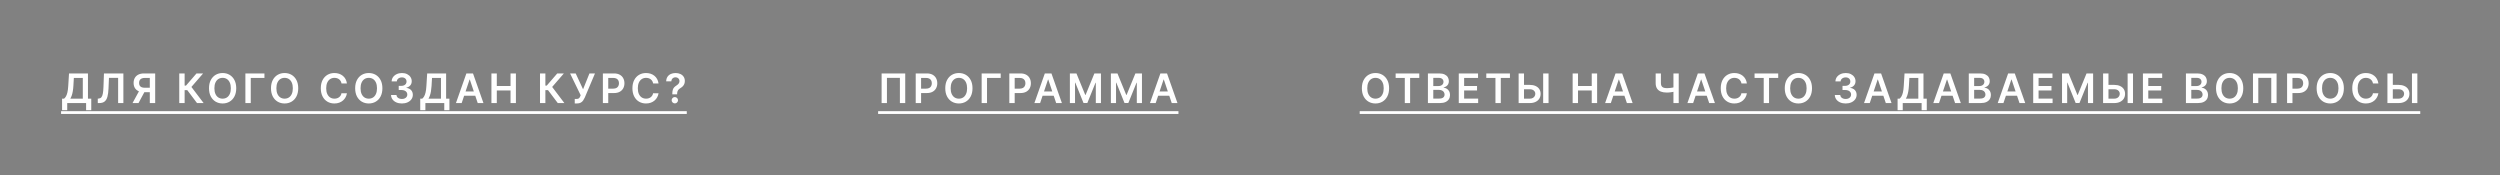
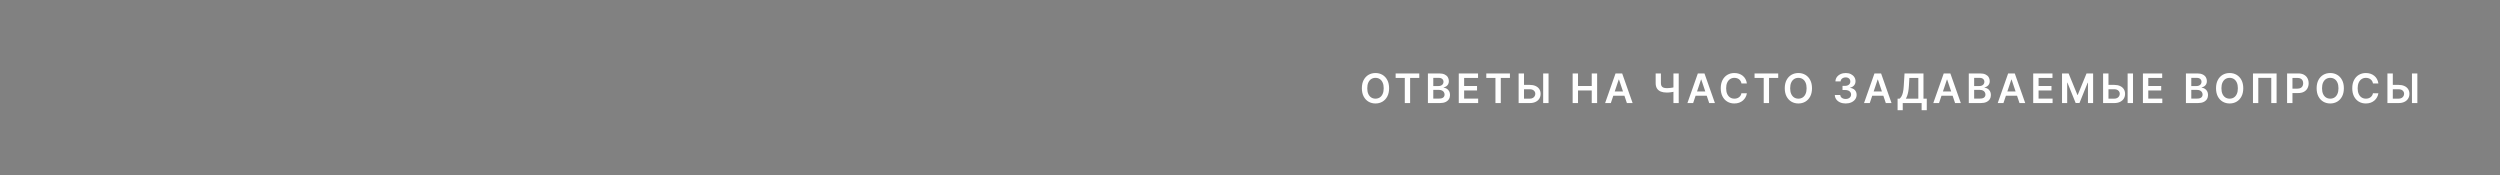
<svg xmlns="http://www.w3.org/2000/svg" width="1043" height="73" viewBox="0 0 1043 73" fill="none">
  <rect width="1043" height="73" fill="#818181" />
-   <path d="M25.895 45.982V41.171H26.722C27 40.95 27.259 40.638 27.501 40.235C27.742 39.833 27.948 39.281 28.117 38.581C28.286 37.881 28.402 36.975 28.467 35.864L28.793 30.636H36.695V41.171H38.072V45.97H35.922V43H28.044V45.982H25.895ZM29.33 41.171H34.546V32.514H30.809L30.616 35.864C30.564 36.706 30.479 37.458 30.362 38.122C30.246 38.786 30.099 39.372 29.922 39.879C29.745 40.382 29.547 40.813 29.33 41.171ZM40.793 43V41.141L41.143 41.123C41.618 41.094 41.995 40.923 42.272 40.609C42.554 40.295 42.761 39.79 42.894 39.094C43.031 38.398 43.121 37.464 43.166 36.293L43.371 30.636H51.473V43H49.281V32.478H45.46L45.267 36.987C45.21 38.34 45.061 39.46 44.82 40.35C44.583 41.239 44.192 41.903 43.649 42.342C43.109 42.781 42.359 43 41.397 43H40.793ZM64.742 43H62.497V32.508H60.444C59.889 32.508 59.432 32.59 59.074 32.755C58.72 32.916 58.456 33.154 58.283 33.468C58.114 33.778 58.029 34.152 58.029 34.591C58.029 35.029 58.114 35.4 58.283 35.701C58.452 35.999 58.714 36.227 59.068 36.383C59.426 36.536 59.881 36.613 60.432 36.613H63.438V38.472H60.13C59.18 38.472 58.38 38.315 57.727 38.001C57.075 37.684 56.581 37.235 56.242 36.655C55.908 36.072 55.741 35.383 55.741 34.591C55.741 33.802 55.906 33.111 56.236 32.52C56.57 31.924 57.061 31.461 57.709 31.131C58.357 30.801 59.154 30.636 60.1 30.636H64.742V43ZM58.349 37.398H60.794L57.788 43H55.289L58.349 37.398ZM82.193 43L78.124 37.597H77.026V43H74.786V30.636H77.026V35.719H77.587L81.982 30.636H84.741L79.857 36.275L84.952 43H82.193ZM98.557 36.818C98.557 38.15 98.308 39.291 97.808 40.241C97.314 41.187 96.637 41.911 95.78 42.414C94.927 42.917 93.959 43.169 92.876 43.169C91.794 43.169 90.824 42.917 89.966 42.414C89.113 41.907 88.437 41.181 87.938 40.235C87.443 39.285 87.196 38.146 87.196 36.818C87.196 35.486 87.443 34.347 87.938 33.401C88.437 32.452 89.113 31.725 89.966 31.222C90.824 30.719 91.794 30.467 92.876 30.467C93.959 30.467 94.927 30.719 95.78 31.222C96.637 31.725 97.314 32.452 97.808 33.401C98.308 34.347 98.557 35.486 98.557 36.818ZM96.305 36.818C96.305 35.88 96.158 35.09 95.865 34.446C95.575 33.798 95.172 33.309 94.657 32.979C94.142 32.645 93.548 32.478 92.876 32.478C92.204 32.478 91.611 32.645 91.095 32.979C90.58 33.309 90.176 33.798 89.882 34.446C89.592 35.09 89.447 35.88 89.447 36.818C89.447 37.756 89.592 38.549 89.882 39.197C90.176 39.841 90.58 40.33 91.095 40.664C91.611 40.994 92.204 41.159 92.876 41.159C93.548 41.159 94.142 40.994 94.657 40.664C95.172 40.33 95.575 39.841 95.865 39.197C96.158 38.549 96.305 37.756 96.305 36.818ZM110.325 30.636V32.514H104.614V43H102.375V30.636H110.325ZM124.419 36.818C124.419 38.15 124.169 39.291 123.67 40.241C123.175 41.187 122.499 41.911 121.642 42.414C120.789 42.917 119.821 43.169 118.738 43.169C117.656 43.169 116.686 42.917 115.828 42.414C114.975 41.907 114.299 41.181 113.8 40.235C113.305 39.285 113.057 38.146 113.057 36.818C113.057 35.486 113.305 34.347 113.8 33.401C114.299 32.452 114.975 31.725 115.828 31.222C116.686 30.719 117.656 30.467 118.738 30.467C119.821 30.467 120.789 30.719 121.642 31.222C122.499 31.725 123.175 32.452 123.67 33.401C124.169 34.347 124.419 35.486 124.419 36.818ZM122.167 36.818C122.167 35.88 122.02 35.09 121.727 34.446C121.437 33.798 121.034 33.309 120.519 32.979C120.004 32.645 119.41 32.478 118.738 32.478C118.066 32.478 117.473 32.645 116.957 32.979C116.442 33.309 116.038 33.798 115.744 34.446C115.454 35.09 115.309 35.88 115.309 36.818C115.309 37.756 115.454 38.549 115.744 39.197C116.038 39.841 116.442 40.33 116.957 40.664C117.473 40.994 118.066 41.159 118.738 41.159C119.41 41.159 120.004 40.994 120.519 40.664C121.034 40.33 121.437 39.841 121.727 39.197C122.02 38.549 122.167 37.756 122.167 36.818ZM144.736 34.808H142.478C142.414 34.438 142.295 34.11 142.122 33.824C141.949 33.534 141.734 33.289 141.476 33.087C141.218 32.886 140.925 32.735 140.595 32.635C140.269 32.53 139.917 32.478 139.538 32.478C138.866 32.478 138.27 32.647 137.751 32.985C137.232 33.319 136.826 33.81 136.532 34.458C136.238 35.102 136.091 35.889 136.091 36.818C136.091 37.764 136.238 38.561 136.532 39.209C136.83 39.853 137.236 40.34 137.751 40.67C138.27 40.996 138.864 41.159 139.532 41.159C139.902 41.159 140.249 41.11 140.571 41.014C140.897 40.913 141.188 40.766 141.446 40.573C141.707 40.38 141.927 40.142 142.104 39.861C142.285 39.579 142.41 39.257 142.478 38.895L144.736 38.907C144.651 39.495 144.468 40.046 144.187 40.561C143.909 41.076 143.545 41.531 143.094 41.925C142.643 42.316 142.116 42.622 141.512 42.843C140.909 43.06 140.238 43.169 139.502 43.169C138.415 43.169 137.445 42.917 136.592 42.414C135.739 41.911 135.067 41.185 134.576 40.235C134.085 39.285 133.839 38.146 133.839 36.818C133.839 35.486 134.087 34.347 134.582 33.401C135.077 32.452 135.751 31.725 136.604 31.222C137.457 30.719 138.423 30.467 139.502 30.467C140.19 30.467 140.83 30.564 141.422 30.757C142.013 30.95 142.541 31.234 143.003 31.608C143.466 31.979 143.847 32.433 144.144 32.973C144.446 33.508 144.643 34.12 144.736 34.808ZM159.535 36.818C159.535 38.15 159.285 39.291 158.786 40.241C158.291 41.187 157.615 41.911 156.758 42.414C155.904 42.917 154.936 43.169 153.854 43.169C152.771 43.169 151.801 42.917 150.944 42.414C150.091 41.907 149.415 41.181 148.916 40.235C148.421 39.285 148.173 38.146 148.173 36.818C148.173 35.486 148.421 34.347 148.916 33.401C149.415 32.452 150.091 31.725 150.944 31.222C151.801 30.719 152.771 30.467 153.854 30.467C154.936 30.467 155.904 30.719 156.758 31.222C157.615 31.725 158.291 32.452 158.786 33.401C159.285 34.347 159.535 35.486 159.535 36.818ZM157.283 36.818C157.283 35.88 157.136 35.09 156.842 34.446C156.552 33.798 156.15 33.309 155.635 32.979C155.12 32.645 154.526 32.478 153.854 32.478C153.182 32.478 152.588 32.645 152.073 32.979C151.558 33.309 151.153 33.798 150.86 34.446C150.57 35.09 150.425 35.88 150.425 36.818C150.425 37.756 150.57 38.549 150.86 39.197C151.153 39.841 151.558 40.33 152.073 40.664C152.588 40.994 153.182 41.159 153.854 41.159C154.526 41.159 155.12 40.994 155.635 40.664C156.15 40.33 156.552 39.841 156.842 39.197C157.136 38.549 157.283 37.756 157.283 36.818ZM167.668 43.169C166.799 43.169 166.026 43.02 165.35 42.722C164.678 42.425 164.147 42.01 163.757 41.479C163.366 40.947 163.159 40.334 163.135 39.637H165.405C165.425 39.971 165.535 40.263 165.737 40.513C165.938 40.758 166.206 40.95 166.54 41.086C166.874 41.223 167.248 41.291 167.662 41.291C168.105 41.291 168.498 41.215 168.84 41.062C169.182 40.905 169.449 40.688 169.643 40.41C169.836 40.133 169.93 39.812 169.926 39.45C169.93 39.076 169.834 38.746 169.637 38.46C169.439 38.175 169.154 37.951 168.779 37.79C168.409 37.629 167.962 37.549 167.439 37.549H166.346V35.822H167.439C167.87 35.822 168.246 35.748 168.568 35.599C168.894 35.45 169.15 35.24 169.335 34.971C169.52 34.697 169.61 34.381 169.606 34.023C169.61 33.673 169.532 33.369 169.371 33.111C169.214 32.85 168.991 32.647 168.701 32.502C168.415 32.357 168.079 32.284 167.693 32.284C167.314 32.284 166.964 32.353 166.642 32.49C166.32 32.627 166.061 32.822 165.863 33.075C165.666 33.325 165.562 33.623 165.55 33.969H163.394C163.41 33.276 163.61 32.669 163.992 32.146C164.378 31.618 164.894 31.208 165.537 30.914C166.181 30.616 166.904 30.467 167.705 30.467C168.53 30.467 169.246 30.622 169.854 30.932C170.466 31.238 170.938 31.651 171.273 32.17C171.607 32.689 171.774 33.262 171.774 33.89C171.778 34.587 171.572 35.17 171.158 35.641C170.747 36.112 170.208 36.42 169.54 36.565V36.661C170.409 36.782 171.075 37.104 171.538 37.627C172.005 38.146 172.236 38.792 172.232 39.565C172.232 40.257 172.035 40.877 171.641 41.424C171.25 41.968 170.711 42.394 170.023 42.704C169.339 43.014 168.554 43.169 167.668 43.169ZM175.322 45.982V41.171H176.149C176.427 40.95 176.687 40.638 176.928 40.235C177.17 39.833 177.375 39.281 177.544 38.581C177.713 37.881 177.83 36.975 177.894 35.864L178.22 30.636H186.122V41.171H187.499V45.97H185.35V43H177.472V45.982H175.322ZM178.757 41.171H183.973V32.514H180.236L180.043 35.864C179.991 36.706 179.906 37.458 179.79 38.122C179.673 38.786 179.526 39.372 179.349 39.879C179.172 40.382 178.975 40.813 178.757 41.171ZM192.611 43H190.221L194.573 30.636H197.338L201.697 43H199.306L196.004 33.172H195.907L192.611 43ZM192.69 38.152H199.21V39.951H192.69V38.152ZM205.025 43V30.636H207.265V35.87H212.994V30.636H215.24V43H212.994V37.748H207.265V43H205.025ZM232.7 43L228.631 37.597H227.532V43H225.293V30.636H227.532V35.719H228.094L232.489 30.636H235.247L230.364 36.275L235.459 43H232.7ZM239.785 43.169V41.285H240.491C240.809 41.285 241.071 41.239 241.276 41.147C241.481 41.054 241.646 40.921 241.771 40.748C241.9 40.575 242.006 40.374 242.091 40.145L242.254 39.728L237.835 30.636H240.177L243.256 37.253L245.918 30.636H248.224L243.962 40.718C243.765 41.153 243.538 41.557 243.28 41.931C243.023 42.302 242.687 42.602 242.272 42.831C241.861 43.056 241.326 43.169 240.666 43.169H239.785ZM251.52 43V30.636H256.156C257.106 30.636 257.903 30.813 258.547 31.168C259.195 31.522 259.684 32.009 260.014 32.629C260.348 33.244 260.515 33.945 260.515 34.729C260.515 35.522 260.348 36.227 260.014 36.842C259.68 37.458 259.187 37.943 258.535 38.297C257.883 38.647 257.08 38.822 256.126 38.822H253.053V36.981H255.824C256.379 36.981 256.834 36.885 257.188 36.691C257.543 36.498 257.804 36.233 257.973 35.895C258.146 35.556 258.233 35.168 258.233 34.729C258.233 34.291 258.146 33.904 257.973 33.57C257.804 33.236 257.54 32.977 257.182 32.791C256.828 32.602 256.371 32.508 255.812 32.508H253.759V43H251.52ZM274.743 34.808H272.485C272.421 34.438 272.302 34.11 272.129 33.824C271.956 33.534 271.74 33.289 271.483 33.087C271.225 32.886 270.932 32.735 270.601 32.635C270.276 32.53 269.923 32.478 269.545 32.478C268.873 32.478 268.277 32.647 267.758 32.985C267.239 33.319 266.832 33.81 266.539 34.458C266.245 35.102 266.098 35.889 266.098 36.818C266.098 37.764 266.245 38.561 266.539 39.209C266.836 39.853 267.243 40.34 267.758 40.67C268.277 40.996 268.871 41.159 269.539 41.159C269.909 41.159 270.255 41.11 270.577 41.014C270.903 40.913 271.195 40.766 271.453 40.573C271.714 40.38 271.934 40.142 272.111 39.861C272.292 39.579 272.417 39.257 272.485 38.895L274.743 38.907C274.658 39.495 274.475 40.046 274.193 40.561C273.916 41.076 273.552 41.531 273.101 41.925C272.65 42.316 272.123 42.622 271.519 42.843C270.915 43.06 270.245 43.169 269.509 43.169C268.422 43.169 267.452 42.917 266.599 42.414C265.746 41.911 265.074 41.185 264.583 40.235C264.092 39.285 263.846 38.146 263.846 36.818C263.846 35.486 264.094 34.347 264.589 33.401C265.084 32.452 265.758 31.725 266.611 31.222C267.464 30.719 268.43 30.467 269.509 30.467C270.197 30.467 270.837 30.564 271.429 30.757C272.02 30.95 272.547 31.234 273.01 31.608C273.473 31.979 273.853 32.433 274.151 32.973C274.453 33.508 274.65 34.12 274.743 34.808ZM280.486 39.366V39.209C280.49 38.48 280.559 37.901 280.691 37.47C280.828 37.039 281.021 36.693 281.271 36.432C281.52 36.166 281.824 35.923 282.182 35.701C282.428 35.548 282.647 35.381 282.84 35.2C283.038 35.015 283.193 34.81 283.305 34.584C283.418 34.355 283.474 34.1 283.474 33.818C283.474 33.5 283.4 33.224 283.251 32.991C283.102 32.757 282.901 32.576 282.647 32.447C282.398 32.319 282.118 32.254 281.808 32.254C281.522 32.254 281.251 32.317 280.993 32.441C280.74 32.562 280.528 32.747 280.359 32.997C280.194 33.242 280.102 33.554 280.082 33.932H277.932C277.953 33.168 278.138 32.528 278.488 32.013C278.842 31.498 279.309 31.111 279.888 30.854C280.472 30.596 281.116 30.467 281.82 30.467C282.589 30.467 283.265 30.602 283.849 30.872C284.436 31.142 284.893 31.526 285.219 32.025C285.549 32.52 285.714 33.108 285.714 33.788C285.714 34.246 285.64 34.657 285.491 35.019C285.346 35.381 285.139 35.703 284.869 35.985C284.599 36.267 284.279 36.518 283.909 36.74C283.583 36.941 283.315 37.15 283.106 37.367C282.901 37.585 282.748 37.84 282.647 38.134C282.551 38.424 282.5 38.782 282.496 39.209V39.366H280.486ZM281.536 43.133C281.174 43.133 280.862 43.004 280.601 42.746C280.339 42.489 280.208 42.175 280.208 41.805C280.208 41.443 280.339 41.133 280.601 40.875C280.862 40.617 281.174 40.489 281.536 40.489C281.895 40.489 282.205 40.617 282.466 40.875C282.732 41.133 282.865 41.443 282.865 41.805C282.865 42.05 282.802 42.274 282.677 42.475C282.557 42.676 282.396 42.837 282.195 42.958C281.997 43.075 281.778 43.133 281.536 43.133Z" fill="white" />
-   <path d="M25.479 46.381H286.523V47.54H25.479V46.381Z" fill="white" />
-   <path d="M377.66 30.636V43H375.438V32.496H370.029V43H367.807V30.636H377.66ZM382.038 43V30.636H386.675C387.625 30.636 388.421 30.813 389.065 31.168C389.713 31.522 390.202 32.009 390.532 32.629C390.866 33.244 391.033 33.945 391.033 34.729C391.033 35.522 390.866 36.227 390.532 36.842C390.198 37.458 389.705 37.943 389.053 38.297C388.401 38.647 387.598 38.822 386.645 38.822H383.572V36.981H386.343C386.898 36.981 387.353 36.885 387.707 36.691C388.061 36.498 388.323 36.233 388.492 35.895C388.665 35.556 388.751 35.168 388.751 34.729C388.751 34.291 388.665 33.904 388.492 33.57C388.323 33.236 388.059 32.977 387.701 32.791C387.347 32.602 386.89 32.508 386.331 32.508H384.278V43H382.038ZM405.726 36.818C405.726 38.15 405.477 39.291 404.978 40.241C404.483 41.187 403.807 41.911 402.949 42.414C402.096 42.917 401.128 43.169 400.046 43.169C398.963 43.169 397.993 42.917 397.136 42.414C396.283 41.907 395.607 41.181 395.107 40.235C394.612 39.285 394.365 38.146 394.365 36.818C394.365 35.486 394.612 34.347 395.107 33.401C395.607 32.452 396.283 31.725 397.136 31.222C397.993 30.719 398.963 30.467 400.046 30.467C401.128 30.467 402.096 30.719 402.949 31.222C403.807 31.725 404.483 32.452 404.978 33.401C405.477 34.347 405.726 35.486 405.726 36.818ZM403.475 36.818C403.475 35.88 403.328 35.09 403.034 34.446C402.744 33.798 402.342 33.309 401.827 32.979C401.311 32.645 400.718 32.478 400.046 32.478C399.374 32.478 398.78 32.645 398.265 32.979C397.75 33.309 397.345 33.798 397.051 34.446C396.762 35.09 396.617 35.88 396.617 36.818C396.617 37.756 396.762 38.549 397.051 39.197C397.345 39.841 397.75 40.33 398.265 40.664C398.78 40.994 399.374 41.159 400.046 41.159C400.718 41.159 401.311 40.994 401.827 40.664C402.342 40.33 402.744 39.841 403.034 39.197C403.328 38.549 403.475 37.756 403.475 36.818ZM417.495 30.636V32.514H411.784V43H409.544V30.636H417.495ZM421.089 43V30.636H425.725C426.675 30.636 427.472 30.813 428.116 31.168C428.764 31.522 429.253 32.009 429.583 32.629C429.917 33.244 430.084 33.945 430.084 34.729C430.084 35.522 429.917 36.227 429.583 36.842C429.249 37.458 428.756 37.943 428.104 38.297C427.452 38.647 426.649 38.822 425.695 38.822H422.622V36.981H425.393C425.948 36.981 426.403 36.885 426.757 36.691C427.111 36.498 427.373 36.233 427.542 35.895C427.715 35.556 427.802 35.168 427.802 34.729C427.802 34.291 427.715 33.904 427.542 33.57C427.373 33.236 427.109 32.977 426.751 32.791C426.397 32.602 425.94 32.508 425.381 32.508H423.328V43H421.089ZM433.939 43H431.548L435.901 30.636H438.666L443.024 43H440.634L437.332 33.172H437.235L433.939 43ZM434.017 38.152H440.537V39.951H434.017V38.152ZM446.353 30.636H449.094L452.764 39.595H452.909L456.579 30.636H459.32V43H457.171V34.506H457.056L453.639 42.964H452.034L448.617 34.488H448.502V43H446.353V30.636ZM463.459 30.636H466.2L469.87 39.595H470.015L473.686 30.636H476.426V43H474.277V34.506H474.163L470.746 42.964H469.14L465.723 34.488H465.608V43H463.459V30.636ZM482.153 43H479.762L484.115 30.636H486.88L491.239 43H488.848L485.546 33.172H485.449L482.153 43ZM482.232 38.152H488.751V39.951H482.232V38.152Z" fill="white" />
-   <path d="M366.352 46.381H491.649V47.54H366.352V46.381Z" fill="white" />
  <path d="M579.533 36.818C579.533 38.15 579.283 39.291 578.784 40.241C578.289 41.187 577.613 41.911 576.756 42.414C575.903 42.917 574.935 43.169 573.852 43.169C572.77 43.169 571.8 42.917 570.942 42.414C570.089 41.907 569.413 41.181 568.914 40.235C568.419 39.285 568.171 38.146 568.171 36.818C568.171 35.486 568.419 34.347 568.914 33.401C569.413 32.452 570.089 31.725 570.942 31.222C571.8 30.719 572.77 30.467 573.852 30.467C574.935 30.467 575.903 30.719 576.756 31.222C577.613 31.725 578.289 32.452 578.784 33.401C579.283 34.347 579.533 35.486 579.533 36.818ZM577.281 36.818C577.281 35.88 577.134 35.09 576.84 34.446C576.551 33.798 576.148 33.309 575.633 32.979C575.118 32.645 574.524 32.478 573.852 32.478C573.18 32.478 572.586 32.645 572.071 32.979C571.556 33.309 571.152 33.798 570.858 34.446C570.568 35.09 570.423 35.88 570.423 36.818C570.423 37.756 570.568 38.549 570.858 39.197C571.152 39.841 571.556 40.33 572.071 40.664C572.586 40.994 573.18 41.159 573.852 41.159C574.524 41.159 575.118 40.994 575.633 40.664C576.148 40.33 576.551 39.841 576.84 39.197C577.134 38.549 577.281 37.756 577.281 36.818ZM582.259 32.514V30.636H592.124V32.514H588.302V43H586.081V32.514H582.259ZM595.725 43V30.636H600.458C601.352 30.636 602.094 30.777 602.686 31.059C603.281 31.337 603.726 31.717 604.02 32.2C604.318 32.683 604.467 33.23 604.467 33.842C604.467 34.345 604.37 34.776 604.177 35.134C603.984 35.488 603.724 35.776 603.398 35.997C603.072 36.218 602.708 36.377 602.305 36.474V36.595C602.744 36.619 603.165 36.754 603.567 36.999C603.974 37.241 604.306 37.583 604.563 38.026C604.821 38.468 604.95 39.004 604.95 39.631C604.95 40.271 604.795 40.847 604.485 41.358C604.175 41.865 603.708 42.266 603.084 42.559C602.46 42.853 601.676 43 600.73 43H595.725ZM597.965 41.129H600.374C601.187 41.129 601.772 40.974 602.13 40.664C602.493 40.35 602.674 39.947 602.674 39.456C602.674 39.09 602.583 38.76 602.402 38.466C602.221 38.168 601.963 37.935 601.629 37.766C601.295 37.593 600.897 37.506 600.434 37.506H597.965V41.129ZM597.965 35.895H600.18C600.567 35.895 600.915 35.824 601.225 35.683C601.535 35.538 601.778 35.335 601.955 35.074C602.136 34.808 602.227 34.494 602.227 34.132C602.227 33.653 602.058 33.258 601.72 32.949C601.386 32.639 600.889 32.484 600.229 32.484H597.965V35.895ZM608.598 43V30.636H616.639V32.514H610.838V35.87H616.223V37.748H610.838V41.123H616.688V43H608.598ZM620.081 32.514V30.636H629.945V32.514H626.124V43H623.902V32.514H620.081ZM635.062 35.412H638.201C639.147 35.412 639.958 35.566 640.634 35.876C641.314 36.182 641.836 36.615 642.198 37.174C642.56 37.734 642.741 38.392 642.741 39.148C642.741 39.909 642.56 40.579 642.198 41.159C641.836 41.734 641.314 42.185 640.634 42.511C639.958 42.837 639.147 43 638.201 43H633.571V30.636H635.817V41.165H638.201C638.7 41.165 639.123 41.07 639.469 40.881C639.815 40.692 640.077 40.442 640.254 40.133C640.435 39.823 640.526 39.486 640.526 39.124C640.526 38.601 640.324 38.156 639.922 37.79C639.523 37.42 638.95 37.235 638.201 37.235H635.062V35.412ZM646.055 30.636V43H643.81V30.636H646.055ZM656.105 43V30.636H658.345V35.87H664.074V30.636H666.32V43H664.074V37.748H658.345V43H656.105ZM672.043 43H669.653L674.005 30.636H676.77L681.129 43H678.738L675.436 33.172H675.339L672.043 43ZM672.122 38.152H678.642V39.951H672.122V38.152ZM690.742 30.636H692.934V34.669C692.934 35.192 693.024 35.607 693.205 35.913C693.391 36.218 693.664 36.438 694.026 36.571C694.389 36.703 694.839 36.77 695.379 36.77C695.62 36.77 695.88 36.762 696.157 36.746C696.439 36.726 696.723 36.7 697.009 36.667C697.294 36.631 697.568 36.589 697.83 36.541C698.091 36.488 698.325 36.432 698.53 36.371V38.195C698.325 38.259 698.095 38.317 697.842 38.37C697.588 38.422 697.321 38.466 697.039 38.502C696.757 38.539 696.475 38.567 696.194 38.587C695.912 38.607 695.64 38.617 695.379 38.617C694.433 38.617 693.612 38.482 692.916 38.213C692.223 37.939 691.688 37.512 691.31 36.933C690.931 36.353 690.742 35.599 690.742 34.669V30.636ZM698.162 30.636H700.365V43H698.162V30.636ZM706.379 43H703.988L708.341 30.636H711.105L715.464 43H713.074L709.771 33.172H709.675L706.379 43ZM706.457 38.152H712.977V39.951H706.457V38.152ZM728.794 34.808H726.536C726.472 34.438 726.353 34.11 726.18 33.824C726.007 33.534 725.792 33.289 725.534 33.087C725.277 32.886 724.983 32.735 724.653 32.635C724.327 32.53 723.975 32.478 723.596 32.478C722.924 32.478 722.329 32.647 721.81 32.985C721.29 33.319 720.884 33.81 720.59 34.458C720.296 35.102 720.149 35.889 720.149 36.818C720.149 37.764 720.296 38.561 720.59 39.209C720.888 39.853 721.294 40.34 721.81 40.67C722.329 40.996 722.922 41.159 723.59 41.159C723.961 41.159 724.307 41.11 724.629 41.014C724.955 40.913 725.247 40.766 725.504 40.573C725.766 40.38 725.985 40.142 726.162 39.861C726.343 39.579 726.468 39.257 726.536 38.895L728.794 38.907C728.71 39.495 728.527 40.046 728.245 40.561C727.967 41.076 727.603 41.531 727.152 41.925C726.701 42.316 726.174 42.622 725.571 42.843C724.967 43.06 724.297 43.169 723.56 43.169C722.474 43.169 721.504 42.917 720.65 42.414C719.797 41.911 719.125 41.185 718.634 40.235C718.143 39.285 717.898 38.146 717.898 36.818C717.898 35.486 718.145 34.347 718.64 33.401C719.135 32.452 719.809 31.725 720.663 31.222C721.516 30.719 722.482 30.467 723.56 30.467C724.248 30.467 724.888 30.564 725.48 30.757C726.072 30.95 726.599 31.234 727.062 31.608C727.525 31.979 727.905 32.433 728.203 32.973C728.505 33.508 728.702 34.12 728.794 34.808ZM732.002 32.514V30.636H741.866V32.514H738.045V43H735.823V32.514H732.002ZM755.968 36.818C755.968 38.15 755.718 39.291 755.219 40.241C754.724 41.187 754.048 41.911 753.191 42.414C752.338 42.917 751.37 43.169 750.287 43.169C749.204 43.169 748.234 42.917 747.377 42.414C746.524 41.907 745.848 41.181 745.349 40.235C744.854 39.285 744.606 38.146 744.606 36.818C744.606 35.486 744.854 34.347 745.349 33.401C745.848 32.452 746.524 31.725 747.377 31.222C748.234 30.719 749.204 30.467 750.287 30.467C751.37 30.467 752.338 30.719 753.191 31.222C754.048 31.725 754.724 32.452 755.219 33.401C755.718 34.347 755.968 35.486 755.968 36.818ZM753.716 36.818C753.716 35.88 753.569 35.09 753.275 34.446C752.985 33.798 752.583 33.309 752.068 32.979C751.553 32.645 750.959 32.478 750.287 32.478C749.615 32.478 749.021 32.645 748.506 32.979C747.991 33.309 747.586 33.798 747.293 34.446C747.003 35.09 746.858 35.88 746.858 36.818C746.858 37.756 747.003 38.549 747.293 39.197C747.586 39.841 747.991 40.33 748.506 40.664C749.021 40.994 749.615 41.159 750.287 41.159C750.959 41.159 751.553 40.994 752.068 40.664C752.583 40.33 752.985 39.841 753.275 39.197C753.569 38.549 753.716 37.756 753.716 36.818ZM770.018 43.169C769.149 43.169 768.376 43.02 767.7 42.722C767.028 42.425 766.497 42.01 766.106 41.479C765.716 40.947 765.509 40.334 765.485 39.637H767.755C767.775 39.971 767.885 40.263 768.087 40.513C768.288 40.758 768.555 40.95 768.889 41.086C769.224 41.223 769.598 41.291 770.012 41.291C770.455 41.291 770.847 41.215 771.19 41.062C771.532 40.905 771.799 40.688 771.992 40.41C772.186 40.133 772.28 39.812 772.276 39.45C772.28 39.076 772.184 38.746 771.986 38.46C771.789 38.175 771.503 37.951 771.129 37.79C770.759 37.629 770.312 37.549 769.789 37.549H768.696V35.822H769.789C770.22 35.822 770.596 35.748 770.918 35.599C771.244 35.45 771.499 35.24 771.685 34.971C771.87 34.697 771.96 34.381 771.956 34.023C771.96 33.673 771.882 33.369 771.721 33.111C771.564 32.85 771.34 32.647 771.051 32.502C770.765 32.357 770.429 32.284 770.043 32.284C769.664 32.284 769.314 32.353 768.992 32.49C768.67 32.627 768.411 32.822 768.213 33.075C768.016 33.325 767.911 33.623 767.899 33.969H765.744C765.76 33.276 765.96 32.669 766.342 32.146C766.728 31.618 767.243 31.208 767.887 30.914C768.531 30.616 769.254 30.467 770.055 30.467C770.88 30.467 771.596 30.622 772.204 30.932C772.815 31.238 773.288 31.651 773.622 32.17C773.956 32.689 774.123 33.262 774.123 33.89C774.128 34.587 773.922 35.17 773.508 35.641C773.097 36.112 772.558 36.42 771.89 36.565V36.661C772.759 36.782 773.425 37.104 773.888 37.627C774.355 38.146 774.586 38.792 774.582 39.565C774.582 40.257 774.385 40.877 773.991 41.424C773.6 41.968 773.061 42.394 772.373 42.704C771.689 43.014 770.904 43.169 770.018 43.169ZM780.063 43H777.672L782.025 30.636H784.79L789.149 43H786.758L783.456 33.172H783.359L780.063 43ZM780.141 38.152H786.661V39.951H780.141V38.152ZM791.674 45.982V41.171H792.501C792.779 40.95 793.038 40.638 793.28 40.235C793.521 39.833 793.727 39.281 793.896 38.581C794.065 37.881 794.181 36.975 794.246 35.864L794.572 30.636H802.474V41.171H803.851V45.97H801.701V43H793.823V45.982H791.674ZM795.109 41.171H800.325V32.514H796.588L796.395 35.864C796.343 36.706 796.258 37.458 796.141 38.122C796.025 38.786 795.878 39.372 795.701 39.879C795.524 40.382 795.326 40.813 795.109 41.171ZM808.963 43H806.572L810.925 30.636H813.69L818.049 43H815.658L812.356 33.172H812.259L808.963 43ZM809.041 38.152H815.561V39.951H809.041V38.152ZM821.377 43V30.636H826.11C827.003 30.636 827.746 30.777 828.338 31.059C828.933 31.337 829.378 31.717 829.672 32.2C829.97 32.683 830.118 33.23 830.118 33.842C830.118 34.345 830.022 34.776 829.829 35.134C829.635 35.488 829.376 35.776 829.05 35.997C828.724 36.218 828.36 36.377 827.957 36.474V36.595C828.396 36.619 828.816 36.754 829.219 36.999C829.625 37.241 829.957 37.583 830.215 38.026C830.473 38.468 830.601 39.004 830.601 39.631C830.601 40.271 830.446 40.847 830.137 41.358C829.827 41.865 829.36 42.266 828.736 42.559C828.112 42.853 827.327 43 826.382 43H821.377ZM823.617 41.129H826.025C826.838 41.129 827.424 40.974 827.782 40.664C828.144 40.35 828.325 39.947 828.325 39.456C828.325 39.09 828.235 38.76 828.054 38.466C827.873 38.168 827.615 37.935 827.281 37.766C826.947 37.593 826.549 37.506 826.086 37.506H823.617V41.129ZM823.617 35.895H825.832C826.219 35.895 826.567 35.824 826.877 35.683C827.187 35.538 827.43 35.335 827.607 35.074C827.788 34.808 827.879 34.494 827.879 34.132C827.879 33.653 827.71 33.258 827.372 32.949C827.038 32.639 826.541 32.484 825.881 32.484H823.617V35.895ZM835.838 43H833.447L837.8 30.636H840.564L844.923 43H842.533L839.23 33.172H839.134L835.838 43ZM835.916 38.152H842.436V39.951H835.916V38.152ZM848.252 43V30.636H856.293V32.514H850.491V35.87H855.876V37.748H850.491V41.123H856.341V43H848.252ZM860.278 30.636H863.019L866.689 39.595H866.834L870.504 30.636H873.245V43H871.096V34.506H870.981L867.564 42.964H865.959L862.542 34.488H862.427V43H860.278V30.636ZM878.899 35.412H882.038C882.984 35.412 883.795 35.566 884.471 35.876C885.152 36.182 885.673 36.615 886.035 37.174C886.397 37.734 886.578 38.392 886.578 39.148C886.578 39.909 886.397 40.579 886.035 41.159C885.673 41.734 885.152 42.185 884.471 42.511C883.795 42.837 882.984 43 882.038 43H877.408V30.636H879.654V41.165H882.038C882.538 41.165 882.96 41.07 883.306 40.881C883.652 40.692 883.914 40.442 884.091 40.133C884.272 39.823 884.363 39.486 884.363 39.124C884.363 38.601 884.161 38.156 883.759 37.79C883.361 37.42 882.787 37.235 882.038 37.235H878.899V35.412ZM889.893 30.636V43H887.647V30.636H889.893ZM894.025 43V30.636H902.067V32.514H896.265V35.87H901.65V37.748H896.265V41.123H902.115V43H894.025ZM911.968 43V30.636H916.701C917.595 30.636 918.337 30.777 918.929 31.059C919.525 31.337 919.969 31.717 920.263 32.2C920.561 32.683 920.71 33.23 920.71 33.842C920.71 34.345 920.613 34.776 920.42 35.134C920.227 35.488 919.967 35.776 919.641 35.997C919.315 36.218 918.951 36.377 918.549 36.474V36.595C918.987 36.619 919.408 36.754 919.81 36.999C920.217 37.241 920.549 37.583 920.806 38.026C921.064 38.468 921.193 39.004 921.193 39.631C921.193 40.271 921.038 40.847 920.728 41.358C920.418 41.865 919.951 42.266 919.327 42.559C918.704 42.853 917.919 43 916.973 43H911.968ZM914.208 41.129H916.617C917.43 41.129 918.015 40.974 918.374 40.664C918.736 40.35 918.917 39.947 918.917 39.456C918.917 39.09 918.826 38.76 918.645 38.466C918.464 38.168 918.207 37.935 917.872 37.766C917.538 37.593 917.14 37.506 916.677 37.506H914.208V41.129ZM914.208 35.895H916.424C916.81 35.895 917.158 35.824 917.468 35.683C917.778 35.538 918.021 35.335 918.198 35.074C918.38 34.808 918.47 34.494 918.47 34.132C918.47 33.653 918.301 33.258 917.963 32.949C917.629 32.639 917.132 32.484 916.472 32.484H914.208V35.895ZM935.889 36.818C935.889 38.15 935.639 39.291 935.14 40.241C934.645 41.187 933.969 41.911 933.112 42.414C932.259 42.917 931.291 43.169 930.208 43.169C929.125 43.169 928.156 42.917 927.298 42.414C926.445 41.907 925.769 41.181 925.27 40.235C924.775 39.285 924.527 38.146 924.527 36.818C924.527 35.486 924.775 34.347 925.27 33.401C925.769 32.452 926.445 31.725 927.298 31.222C928.156 30.719 929.125 30.467 930.208 30.467C931.291 30.467 932.259 30.719 933.112 31.222C933.969 31.725 934.645 32.452 935.14 33.401C935.639 34.347 935.889 35.486 935.889 36.818ZM933.637 36.818C933.637 35.88 933.49 35.09 933.196 34.446C932.907 33.798 932.504 33.309 931.989 32.979C931.474 32.645 930.88 32.478 930.208 32.478C929.536 32.478 928.942 32.645 928.427 32.979C927.912 33.309 927.508 33.798 927.214 34.446C926.924 35.09 926.779 35.88 926.779 36.818C926.779 37.756 926.924 38.549 927.214 39.197C927.508 39.841 927.912 40.33 928.427 40.664C928.942 40.994 929.536 41.159 930.208 41.159C930.88 41.159 931.474 40.994 931.989 40.664C932.504 40.33 932.907 39.841 933.196 39.197C933.49 38.549 933.637 37.756 933.637 36.818ZM949.794 30.636V43H947.572V32.496H942.163V43H939.942V30.636H949.794ZM954.173 43V30.636H958.809C959.759 30.636 960.556 30.813 961.2 31.168C961.848 31.522 962.337 32.009 962.667 32.629C963.001 33.244 963.168 33.945 963.168 34.729C963.168 35.522 963.001 36.227 962.667 36.842C962.333 37.458 961.84 37.943 961.188 38.297C960.536 38.647 959.733 38.822 958.779 38.822H955.706V36.981H958.477C959.033 36.981 959.487 36.885 959.842 36.691C960.196 36.498 960.457 36.233 960.626 35.895C960.799 35.556 960.886 35.168 960.886 34.729C960.886 34.291 960.799 33.904 960.626 33.57C960.457 33.236 960.194 32.977 959.836 32.791C959.481 32.602 959.025 32.508 958.465 32.508H956.413V43H954.173ZM977.861 36.818C977.861 38.15 977.611 39.291 977.112 40.241C976.617 41.187 975.941 41.911 975.084 42.414C974.231 42.917 973.263 43.169 972.18 43.169C971.098 43.169 970.128 42.917 969.27 42.414C968.417 41.907 967.741 41.181 967.242 40.235C966.747 39.285 966.499 38.146 966.499 36.818C966.499 35.486 966.747 34.347 967.242 33.401C967.741 32.452 968.417 31.725 969.27 31.222C970.128 30.719 971.098 30.467 972.18 30.467C973.263 30.467 974.231 30.719 975.084 31.222C975.941 31.725 976.617 32.452 977.112 33.401C977.611 34.347 977.861 35.486 977.861 36.818ZM975.609 36.818C975.609 35.88 975.462 35.09 975.168 34.446C974.879 33.798 974.476 33.309 973.961 32.979C973.446 32.645 972.852 32.478 972.18 32.478C971.508 32.478 970.914 32.645 970.399 32.979C969.884 33.309 969.48 33.798 969.186 34.446C968.896 35.09 968.751 35.88 968.751 36.818C968.751 37.756 968.896 38.549 969.186 39.197C969.48 39.841 969.884 40.33 970.399 40.664C970.914 40.994 971.508 41.159 972.18 41.159C972.852 41.159 973.446 40.994 973.961 40.664C974.476 40.33 974.879 39.841 975.168 39.197C975.462 38.549 975.609 37.756 975.609 36.818ZM992.261 34.808H990.003C989.939 34.438 989.82 34.11 989.647 33.824C989.474 33.534 989.259 33.289 989.001 33.087C988.744 32.886 988.45 32.735 988.12 32.635C987.794 32.53 987.442 32.478 987.063 32.478C986.391 32.478 985.796 32.647 985.276 32.985C984.757 33.319 984.351 33.81 984.057 34.458C983.763 35.102 983.616 35.889 983.616 36.818C983.616 37.764 983.763 38.561 984.057 39.209C984.355 39.853 984.761 40.34 985.276 40.67C985.796 40.996 986.389 41.159 987.057 41.159C987.427 41.159 987.774 41.11 988.096 41.014C988.422 40.913 988.713 40.766 988.971 40.573C989.233 40.38 989.452 40.142 989.629 39.861C989.81 39.579 989.935 39.257 990.003 38.895L992.261 38.907C992.177 39.495 991.993 40.046 991.712 40.561C991.434 41.076 991.07 41.531 990.619 41.925C990.168 42.316 989.641 42.622 989.037 42.843C988.434 43.06 987.764 43.169 987.027 43.169C985.94 43.169 984.97 42.917 984.117 42.414C983.264 41.911 982.592 41.185 982.101 40.235C981.61 39.285 981.364 38.146 981.364 36.818C981.364 35.486 981.612 34.347 982.107 33.401C982.602 32.452 983.276 31.725 984.129 31.222C984.983 30.719 985.948 30.467 987.027 30.467C987.715 30.467 988.355 30.564 988.947 30.757C989.538 30.95 990.066 31.234 990.528 31.608C990.991 31.979 991.372 32.433 991.669 32.973C991.971 33.508 992.168 34.12 992.261 34.808ZM997.527 35.412H1000.67C1001.61 35.412 1002.42 35.566 1003.1 35.876C1003.78 36.182 1004.3 36.615 1004.66 37.174C1005.03 37.734 1005.21 38.392 1005.21 39.148C1005.21 39.909 1005.03 40.579 1004.66 41.159C1004.3 41.734 1003.78 42.185 1003.1 42.511C1002.42 42.837 1001.61 43 1000.67 43H996.036V30.636H998.282V41.165H1000.67C1001.17 41.165 1001.59 41.07 1001.93 40.881C1002.28 40.692 1002.54 40.442 1002.72 40.133C1002.9 39.823 1002.99 39.486 1002.99 39.124C1002.99 38.601 1002.79 38.156 1002.39 37.79C1001.99 37.42 1001.42 37.235 1000.67 37.235H997.527V35.412ZM1008.52 30.636V43H1006.27V30.636H1008.52Z" fill="white" />
-   <path d="M567.266 46.381H1009.73V47.54H567.266V46.381Z" fill="white" />
</svg>